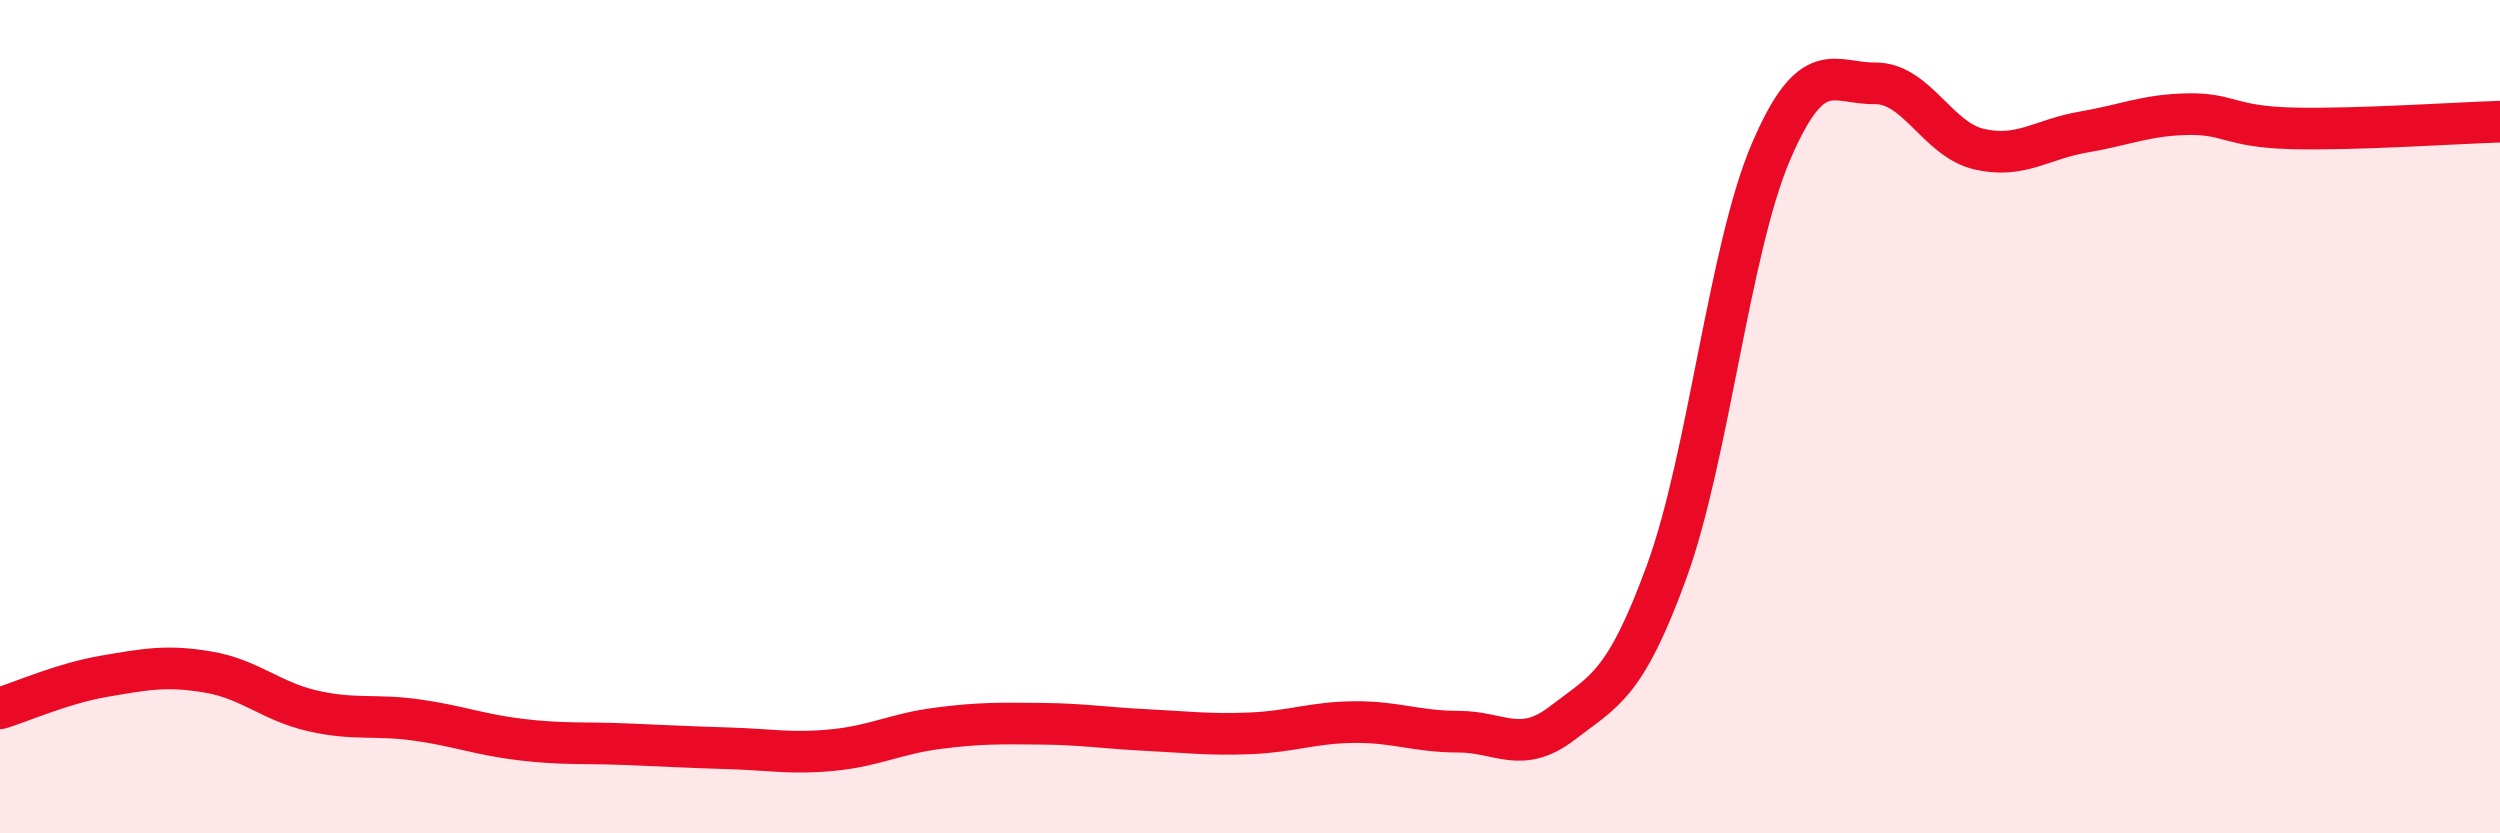
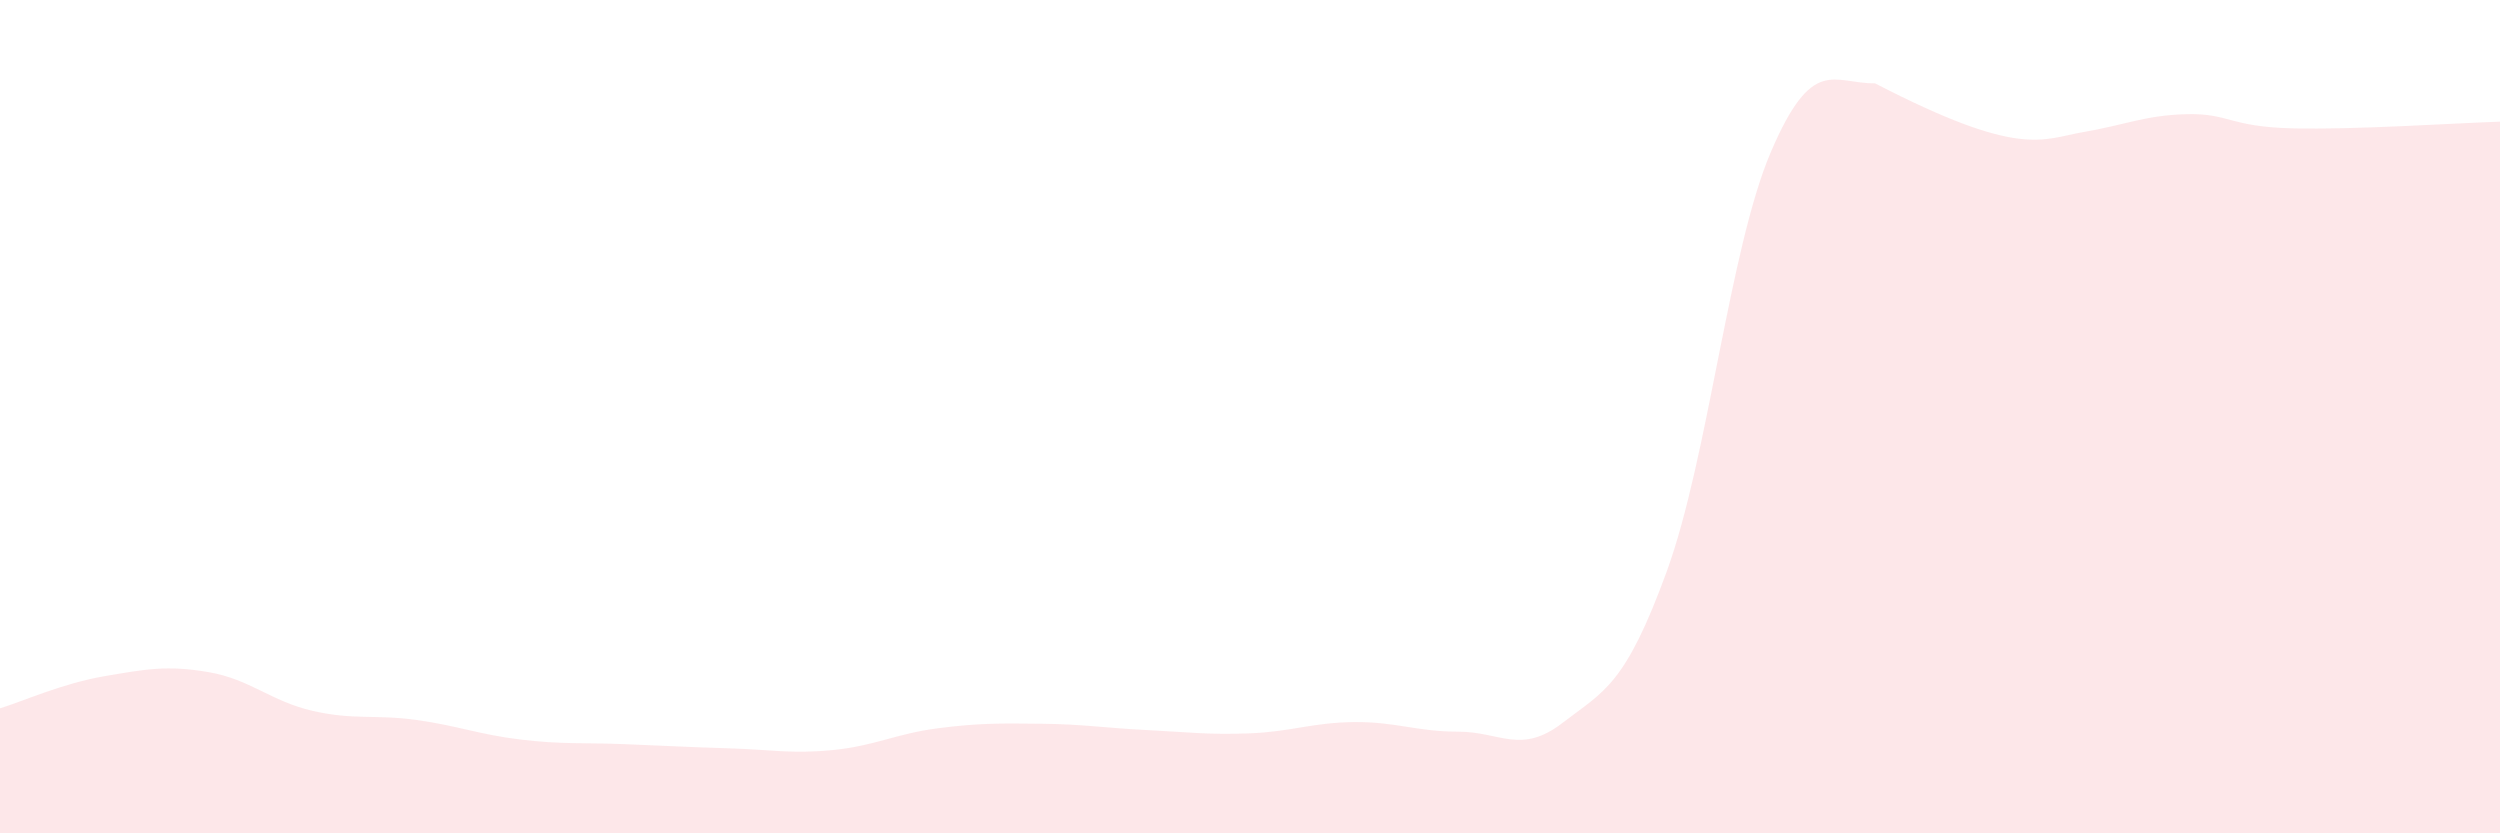
<svg xmlns="http://www.w3.org/2000/svg" width="60" height="20" viewBox="0 0 60 20">
-   <path d="M 0,17 C 0.5,16.85 1.5,16.4 2.5,16.23 C 3.5,16.06 4,15.96 5,16.13 C 6,16.3 6.5,16.83 7.5,17.06 C 8.5,17.29 9,17.14 10,17.28 C 11,17.42 11.5,17.63 12.5,17.75 C 13.5,17.87 14,17.82 15,17.86 C 16,17.9 16.5,17.93 17.5,17.96 C 18.5,17.99 19,18.1 20,18 C 21,17.9 21.5,17.61 22.5,17.48 C 23.5,17.35 24,17.36 25,17.37 C 26,17.38 26.5,17.47 27.5,17.52 C 28.5,17.57 29,17.64 30,17.6 C 31,17.56 31.5,17.34 32.5,17.33 C 33.5,17.32 34,17.56 35,17.56 C 36,17.56 36.5,18.12 37.5,17.35 C 38.5,16.58 39,16.46 40,13.72 C 41,10.98 41.5,5.99 42.5,3.65 C 43.5,1.31 44,2.01 45,2 C 46,1.99 46.5,3.35 47.5,3.58 C 48.5,3.81 49,3.34 50,3.17 C 51,3 51.5,2.76 52.5,2.74 C 53.5,2.72 53.5,3.04 55,3.08 C 56.5,3.12 59,2.95 60,2.92L60 20L0 20Z" fill="#EB0A25" opacity="0.1" stroke-linecap="round" stroke-linejoin="round" />
-   <path d="M 0,17 C 0.5,16.85 1.5,16.4 2.5,16.23 C 3.5,16.06 4,15.96 5,16.13 C 6,16.3 6.5,16.83 7.5,17.06 C 8.5,17.29 9,17.14 10,17.28 C 11,17.42 11.5,17.63 12.5,17.75 C 13.5,17.87 14,17.82 15,17.86 C 16,17.9 16.5,17.93 17.5,17.96 C 18.5,17.99 19,18.1 20,18 C 21,17.9 21.5,17.61 22.5,17.48 C 23.5,17.35 24,17.36 25,17.37 C 26,17.38 26.5,17.47 27.5,17.52 C 28.5,17.57 29,17.64 30,17.6 C 31,17.56 31.5,17.34 32.5,17.33 C 33.5,17.32 34,17.56 35,17.56 C 36,17.56 36.5,18.12 37.5,17.35 C 38.5,16.58 39,16.46 40,13.72 C 41,10.98 41.5,5.99 42.5,3.65 C 43.5,1.31 44,2.01 45,2 C 46,1.99 46.5,3.35 47.5,3.58 C 48.5,3.81 49,3.34 50,3.17 C 51,3 51.5,2.76 52.5,2.74 C 53.5,2.72 53.5,3.04 55,3.08 C 56.5,3.12 59,2.95 60,2.92" stroke="#EB0A25" stroke-width="1" fill="none" stroke-linecap="round" stroke-linejoin="round" />
+   <path d="M 0,17 C 0.5,16.85 1.5,16.4 2.5,16.23 C 3.5,16.06 4,15.96 5,16.13 C 6,16.3 6.5,16.83 7.5,17.06 C 8.5,17.29 9,17.14 10,17.28 C 11,17.42 11.5,17.63 12.5,17.75 C 13.5,17.87 14,17.82 15,17.86 C 16,17.9 16.5,17.93 17.5,17.96 C 18.5,17.99 19,18.1 20,18 C 21,17.9 21.5,17.61 22.5,17.48 C 23.5,17.35 24,17.36 25,17.37 C 26,17.38 26.5,17.47 27.5,17.52 C 28.5,17.57 29,17.64 30,17.6 C 31,17.56 31.5,17.34 32.5,17.33 C 33.5,17.32 34,17.56 35,17.56 C 36,17.56 36.5,18.12 37.5,17.35 C 38.5,16.58 39,16.46 40,13.72 C 41,10.98 41.5,5.99 42.5,3.65 C 43.5,1.31 44,2.01 45,2 C 48.5,3.81 49,3.34 50,3.17 C 51,3 51.5,2.76 52.5,2.74 C 53.5,2.72 53.5,3.04 55,3.08 C 56.5,3.12 59,2.95 60,2.92L60 20L0 20Z" fill="#EB0A25" opacity="0.1" stroke-linecap="round" stroke-linejoin="round" />
</svg>